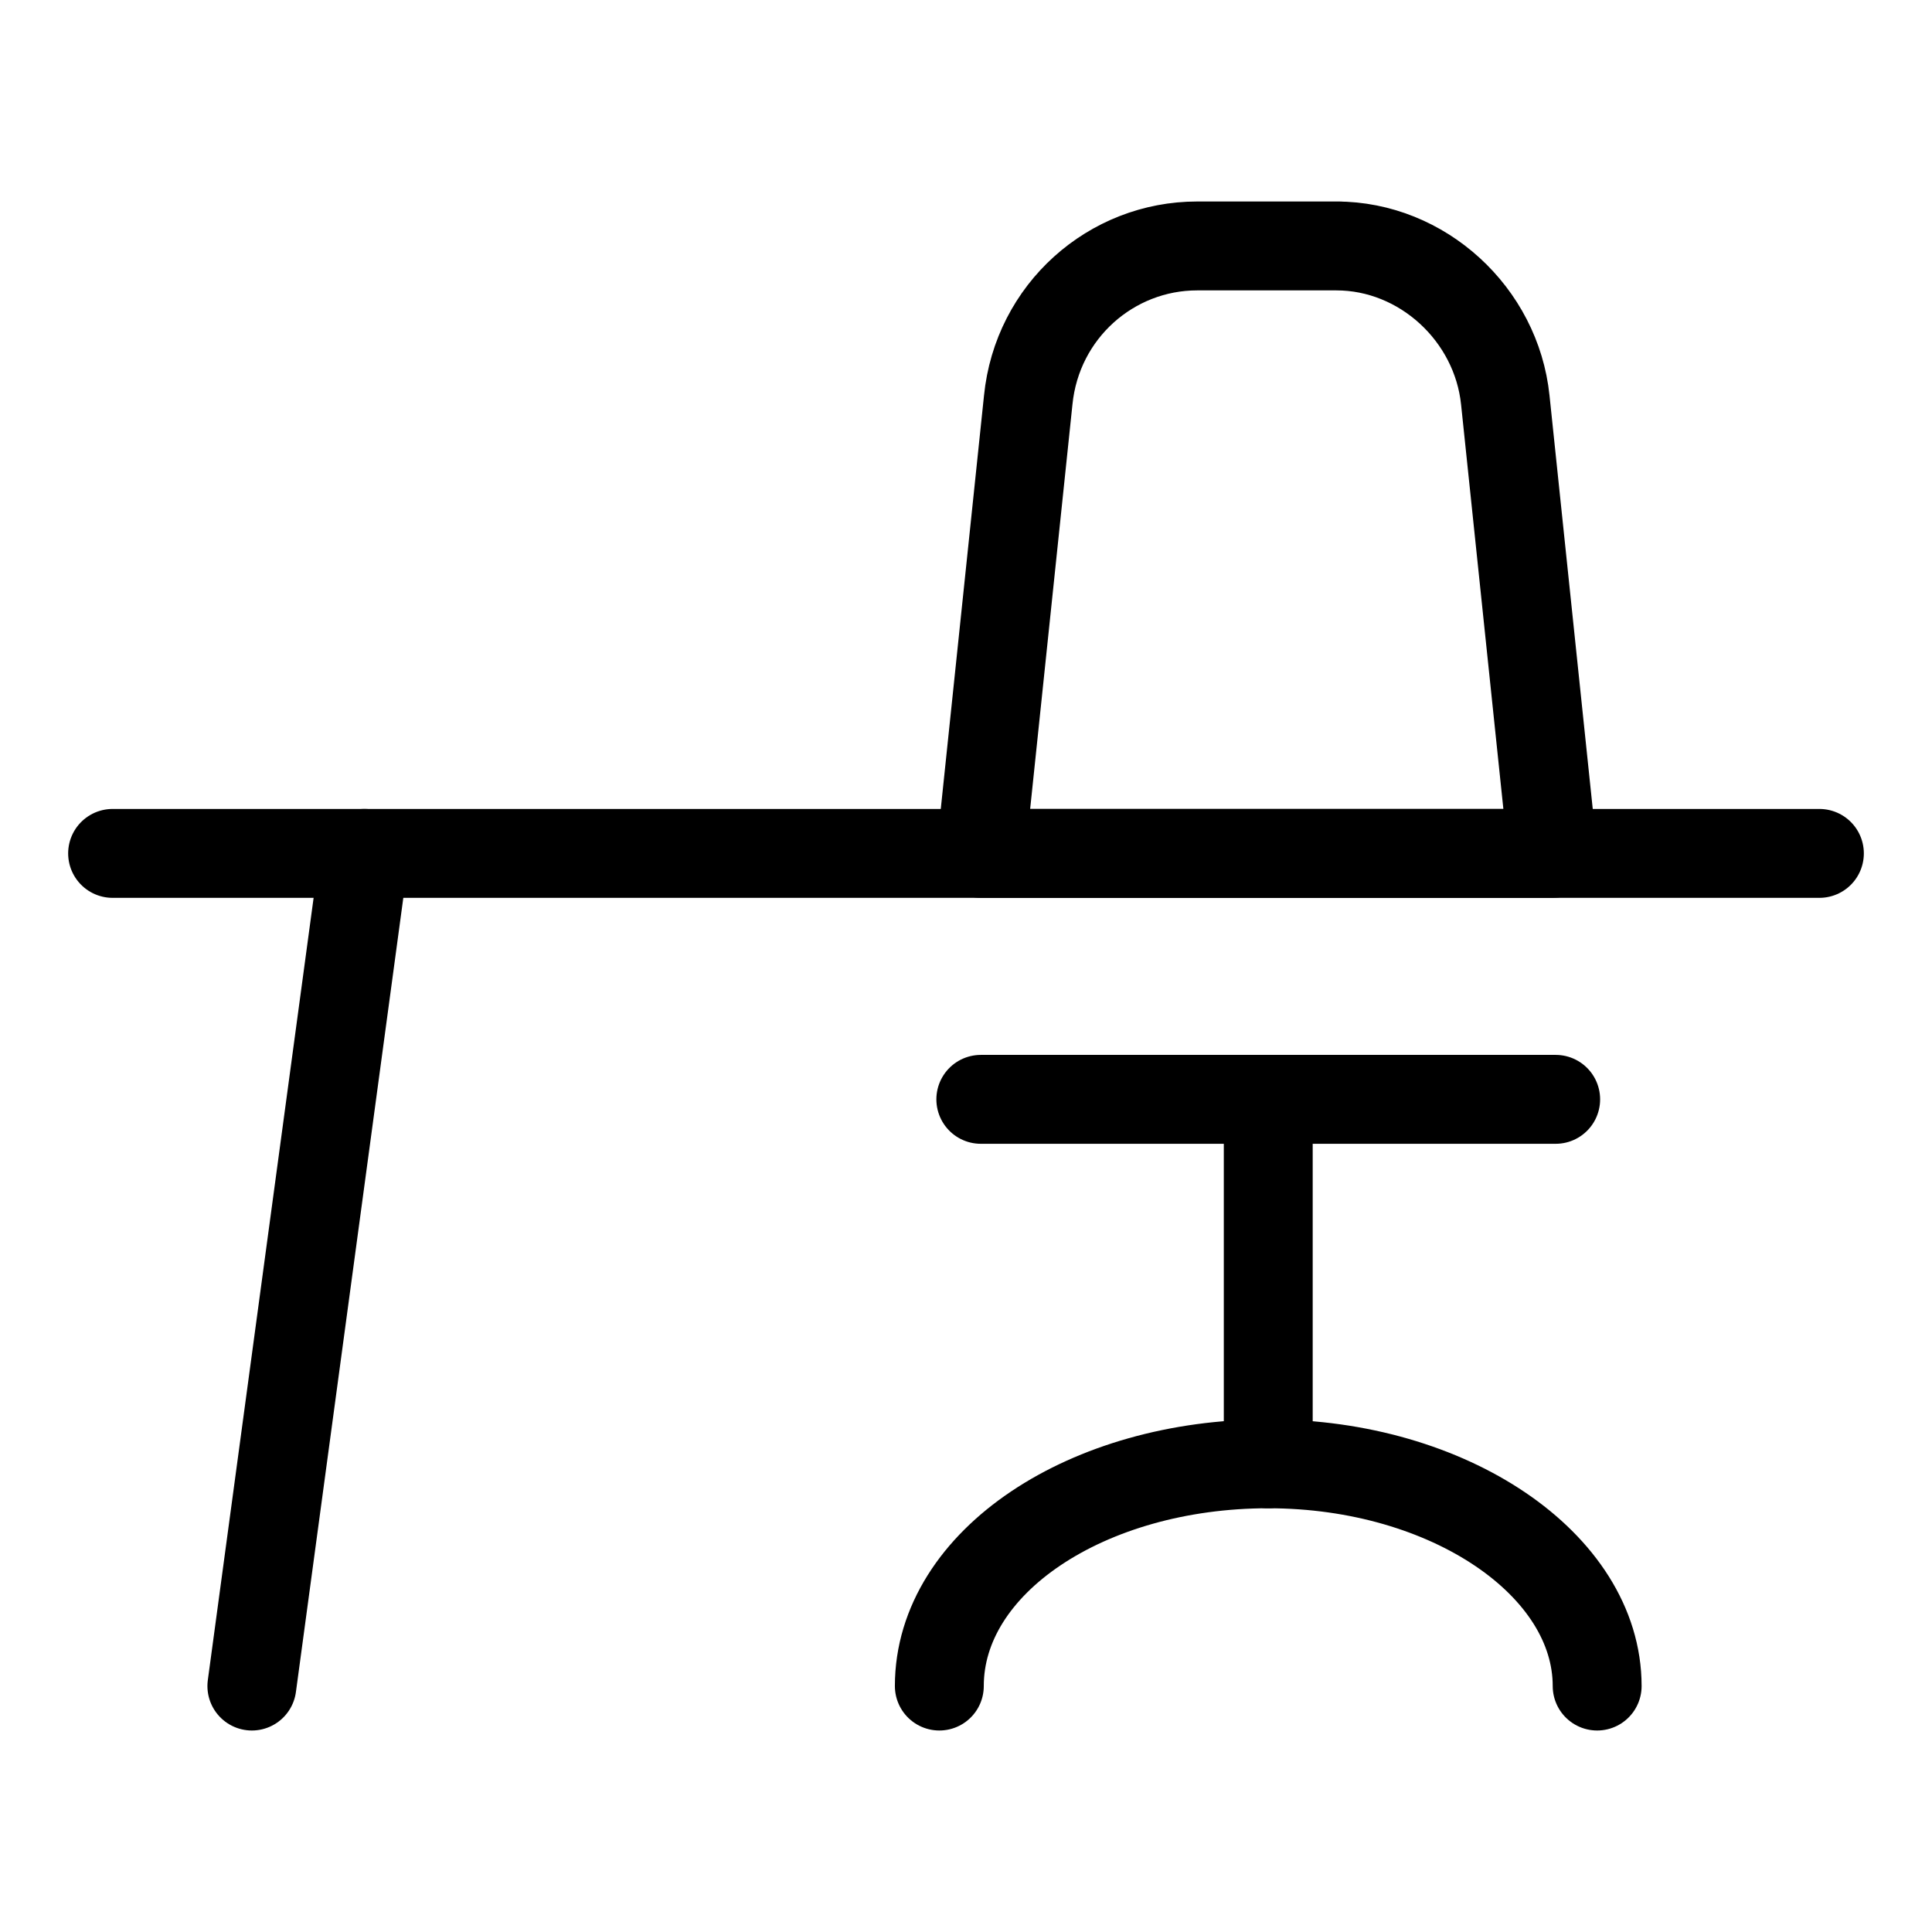
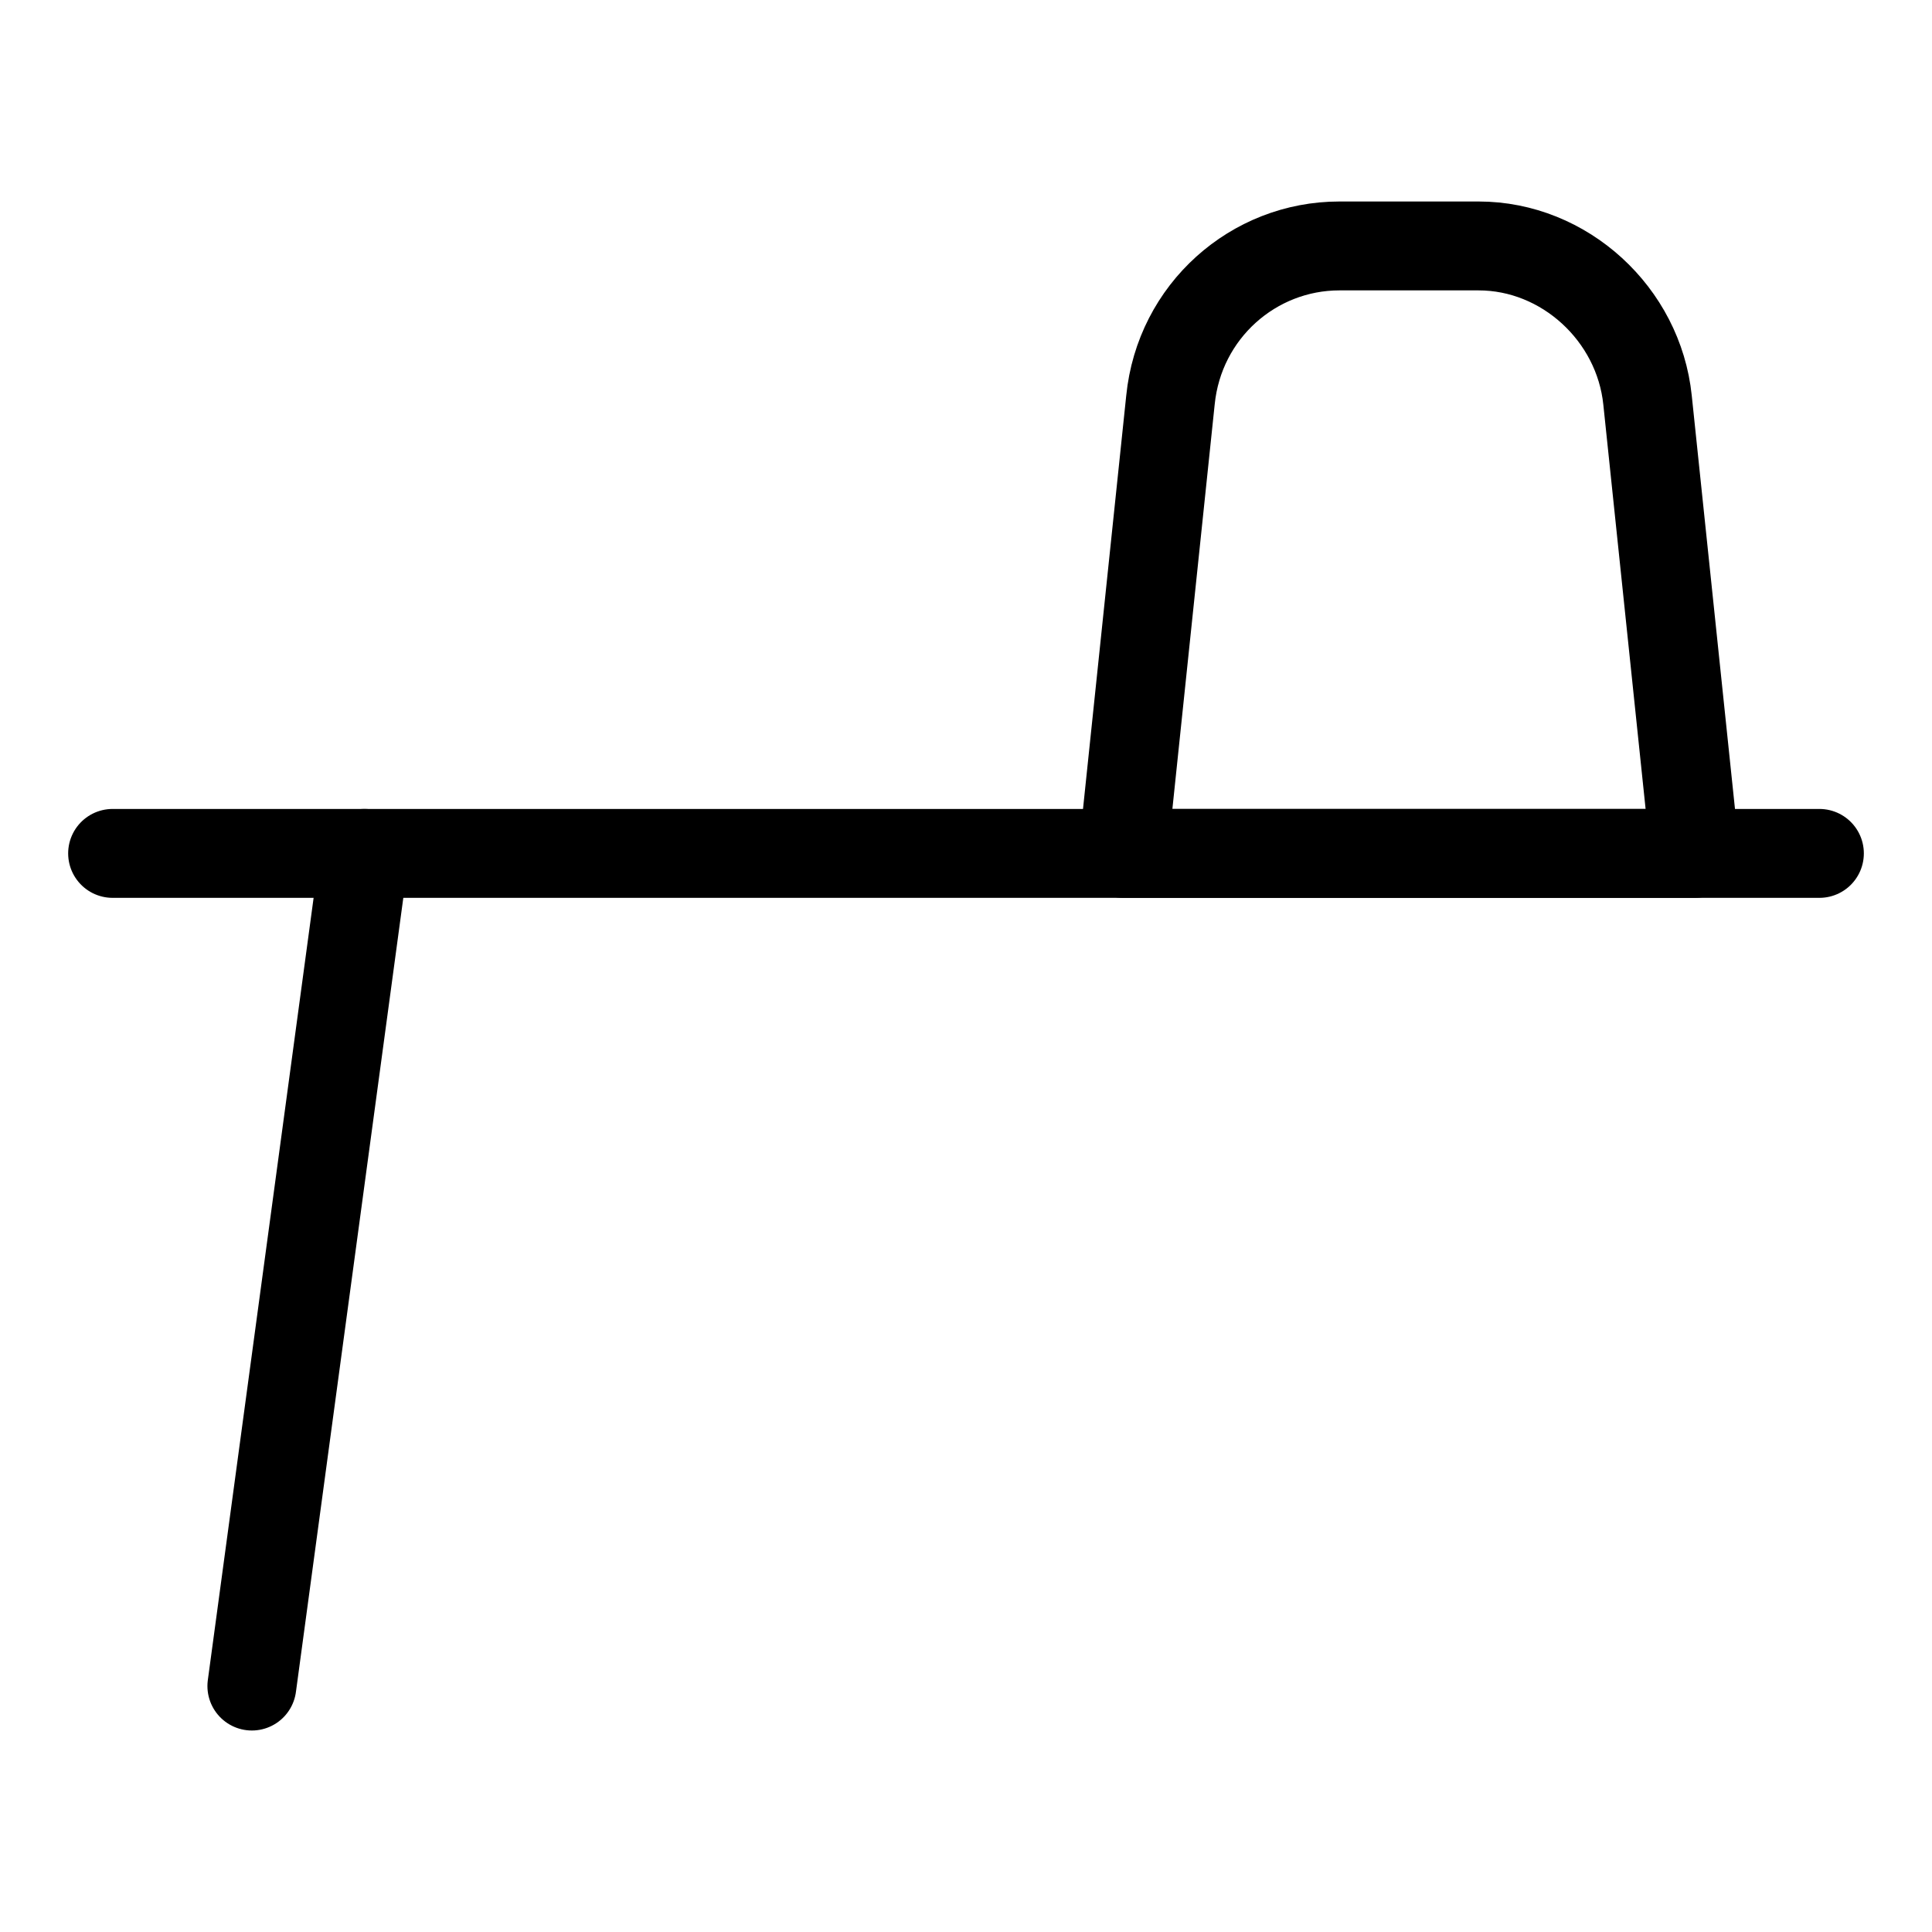
<svg xmlns="http://www.w3.org/2000/svg" id="Laag_1" version="1.1" viewBox="0 0 65.2 65.2">
  <defs>
    <style>
      .st0 {
        fill: none;
        stroke: #000;
        stroke-linecap: round;
        stroke-linejoin: round;
        stroke-width: 3px;
      }
    </style>
  </defs>
  <line class="st0" x1="3.8" y1="28.8" x2="61.4" y2="28.8" />
  <line class="st0" x1="12.3" y1="28.8" x2="8.5" y2="56.9" />
-   <line class="st0" x1="33.1" y1="37.1" x2="52.5" y2="37.1" />
-   <line class="st0" x1="42.8" y1="37.1" x2="42.8" y2="49.4" />
-   <path class="st0" d="M31.7,56.9c0-4.2,5-7.5,11.1-7.5s11.1,3.4,11.1,7.5" />
-   <path class="st0" d="M45.2,8.3h-4.8c-2.9,0-5.4,2.2-5.7,5.2l-1.6,15.3h19.3l-1.6-15.3c-.3-2.9-2.8-5.2-5.7-5.2Z" />
+   <path class="st0" d="M45.2,8.3c-2.9,0-5.4,2.2-5.7,5.2l-1.6,15.3h19.3l-1.6-15.3c-.3-2.9-2.8-5.2-5.7-5.2Z" />
</svg>